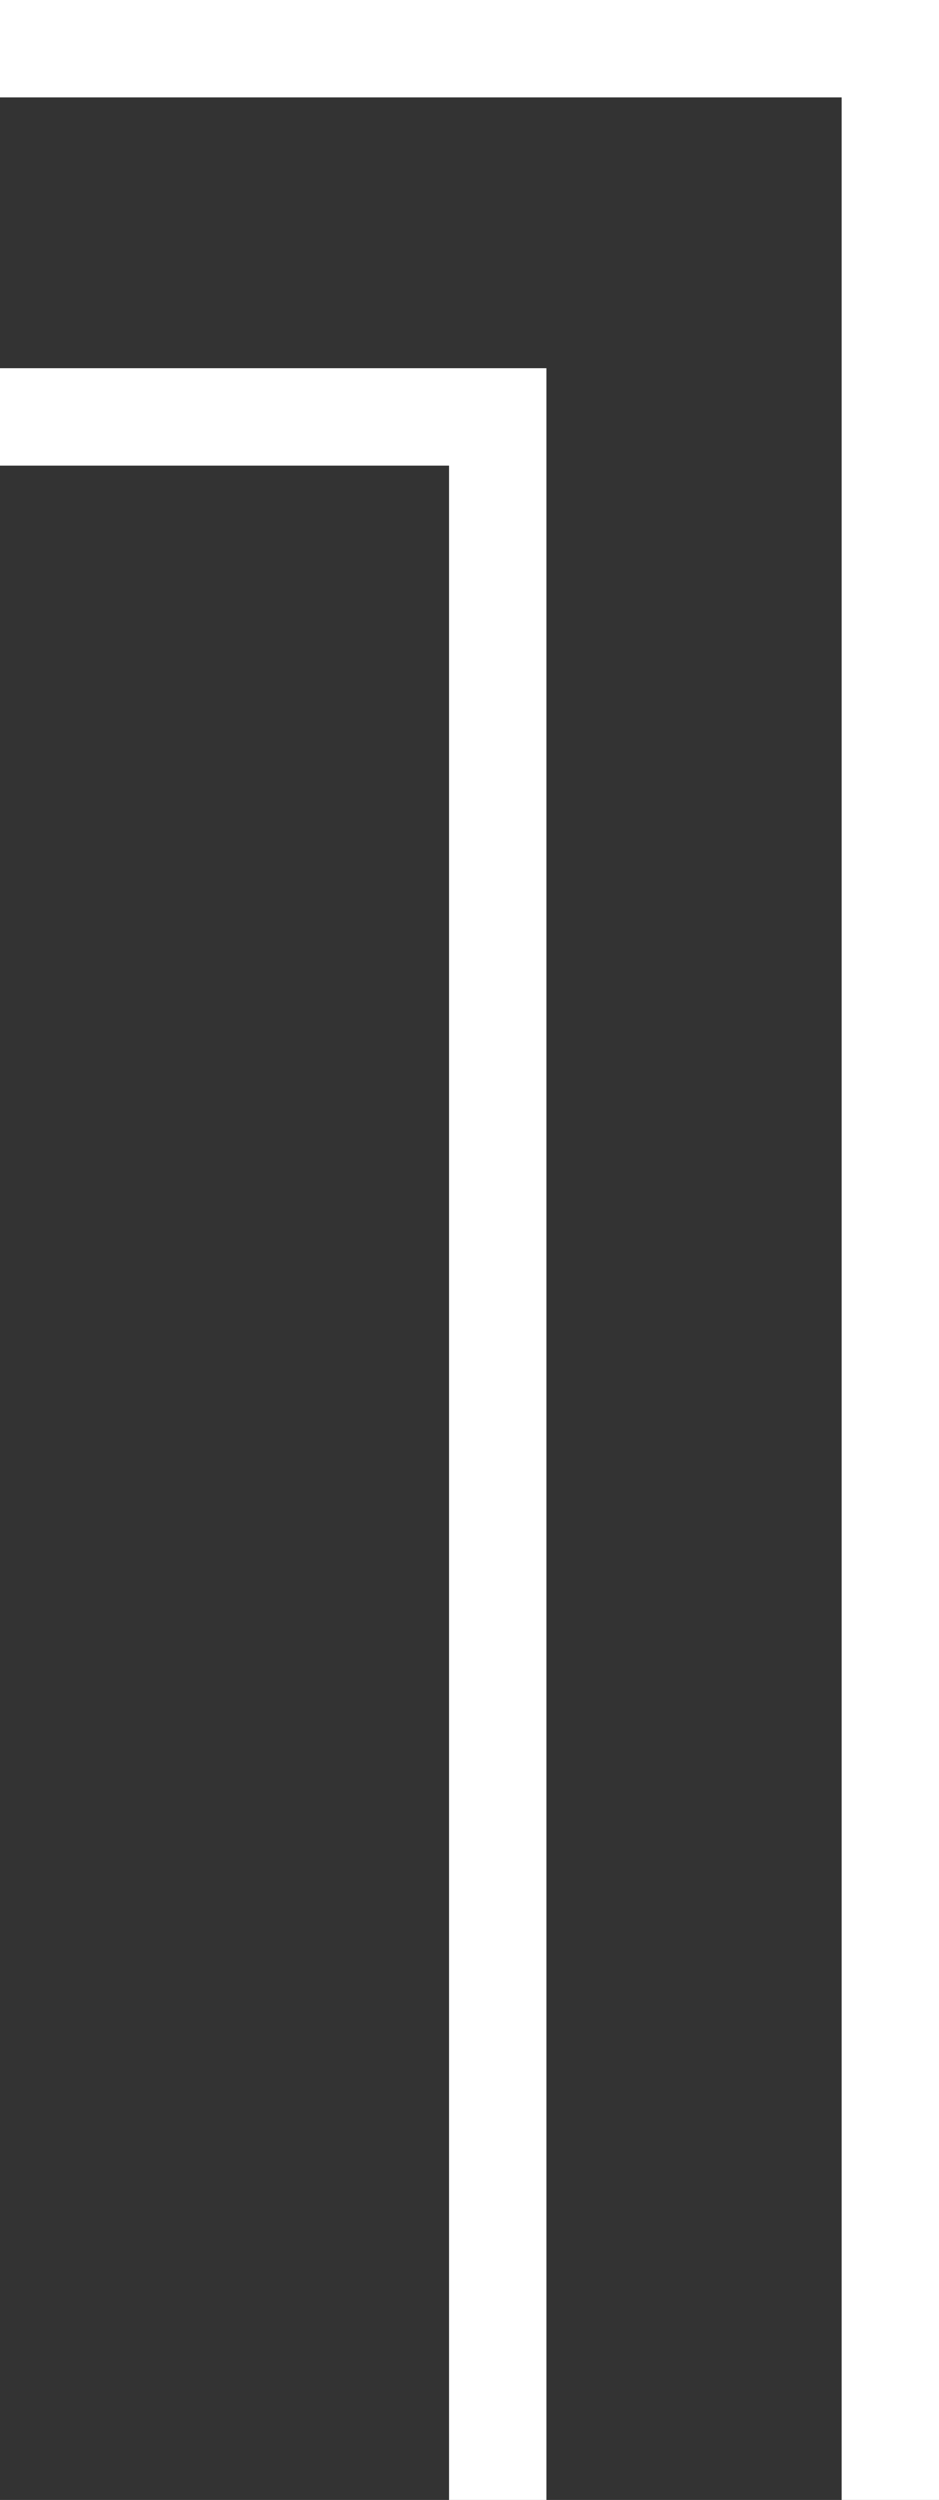
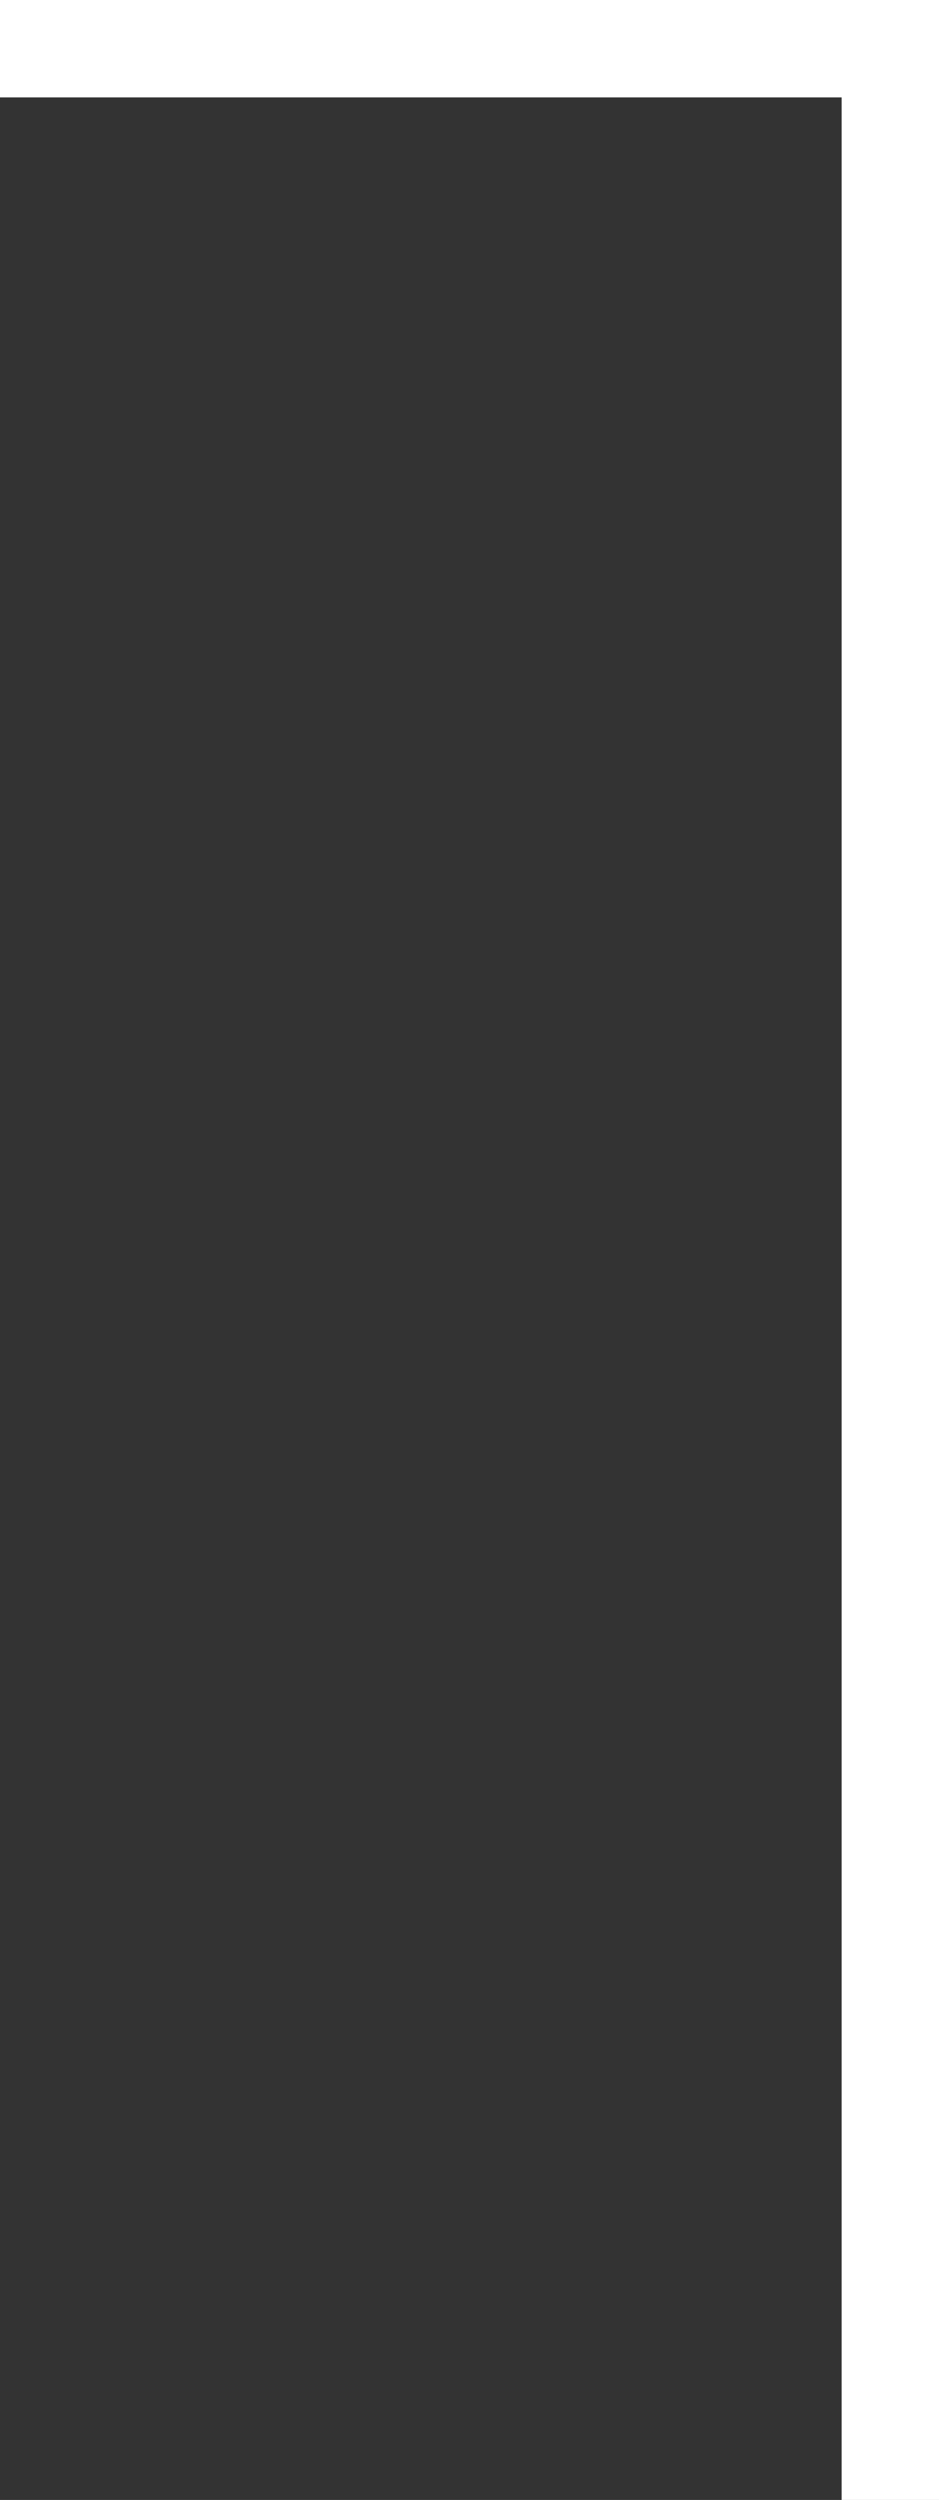
<svg xmlns="http://www.w3.org/2000/svg" version="1.1" id="レイヤー_1" x="0px" y="0px" width="19.288px" height="51.328px" viewBox="0 0 19.288 51.328" enable-background="new 0 0 19.288 51.328" xml:space="preserve">
  <rect x="0" y="0" width="19.288" height="51.328" fill="#333333" stroke="none" />
-   <polyline fill="none" stroke="#FFFFFF" stroke-width="2" stroke-miterlimit="10" points="0,8.56 10.224,8.56 10.224,51.328 " />
  <polyline fill="none" stroke="#FFFFFF" stroke-width="2" stroke-miterlimit="10" points="18.288,51.328 18.288,1 0,1 " />
</svg>